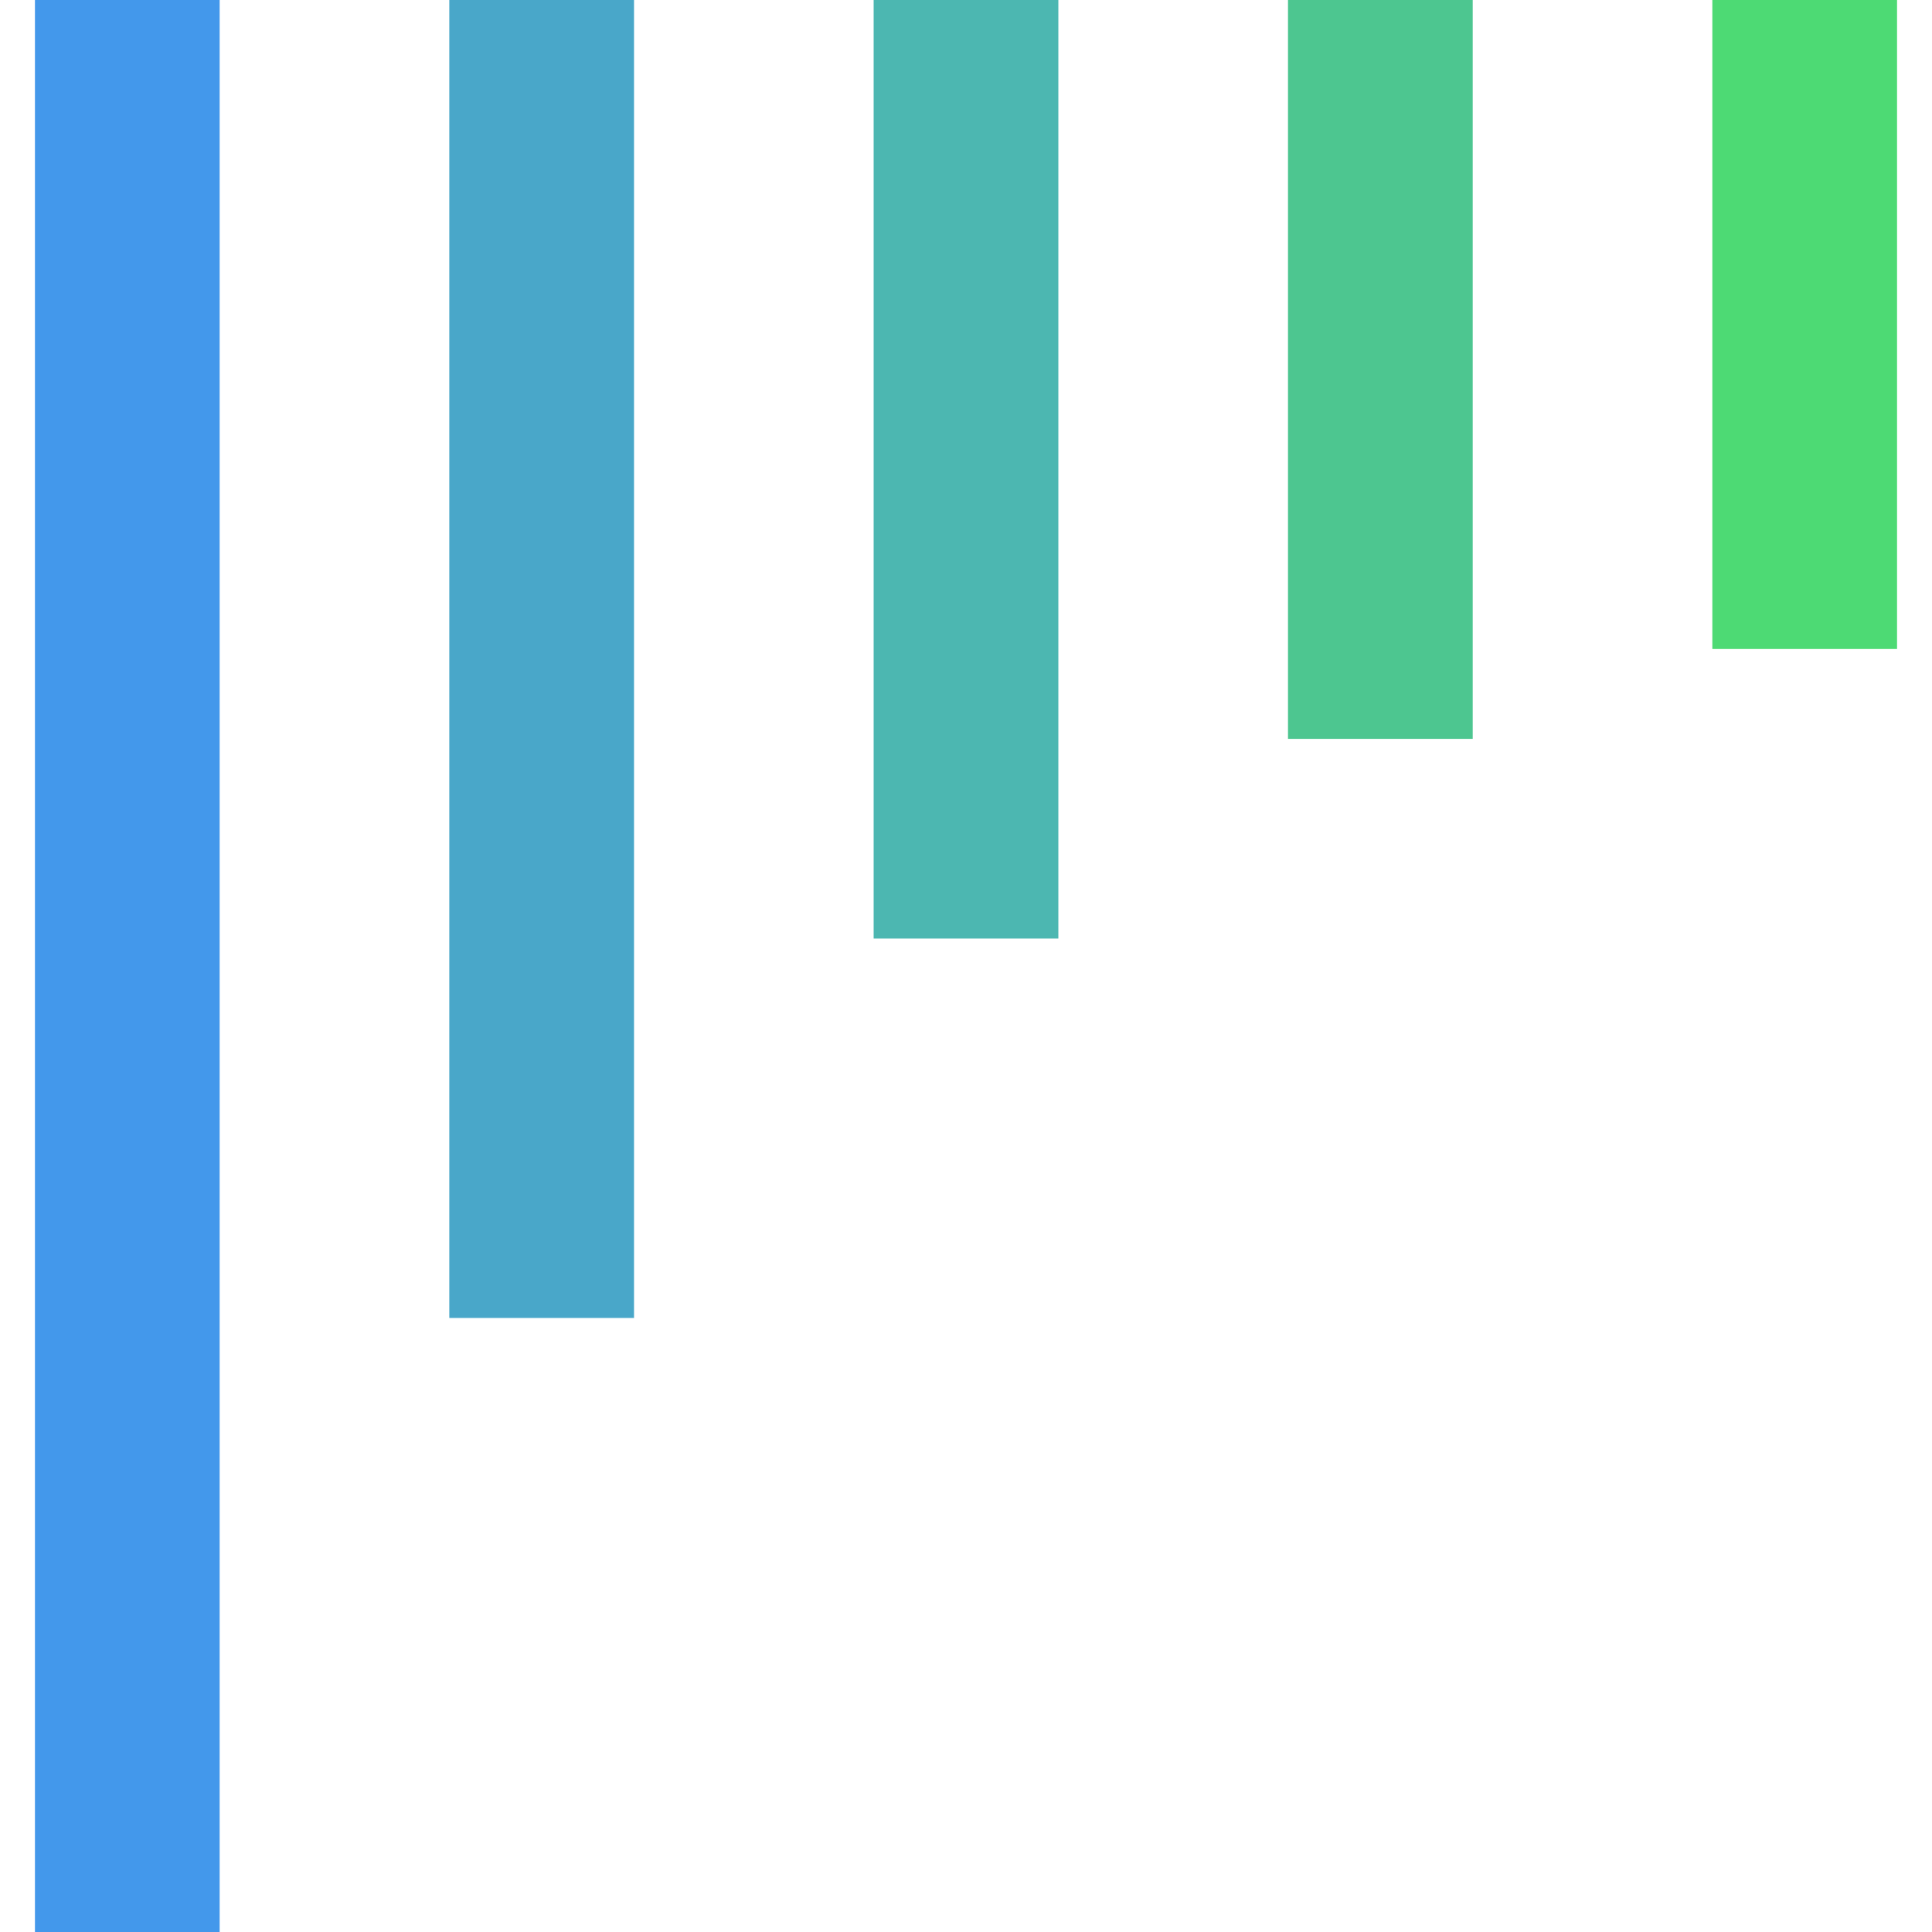
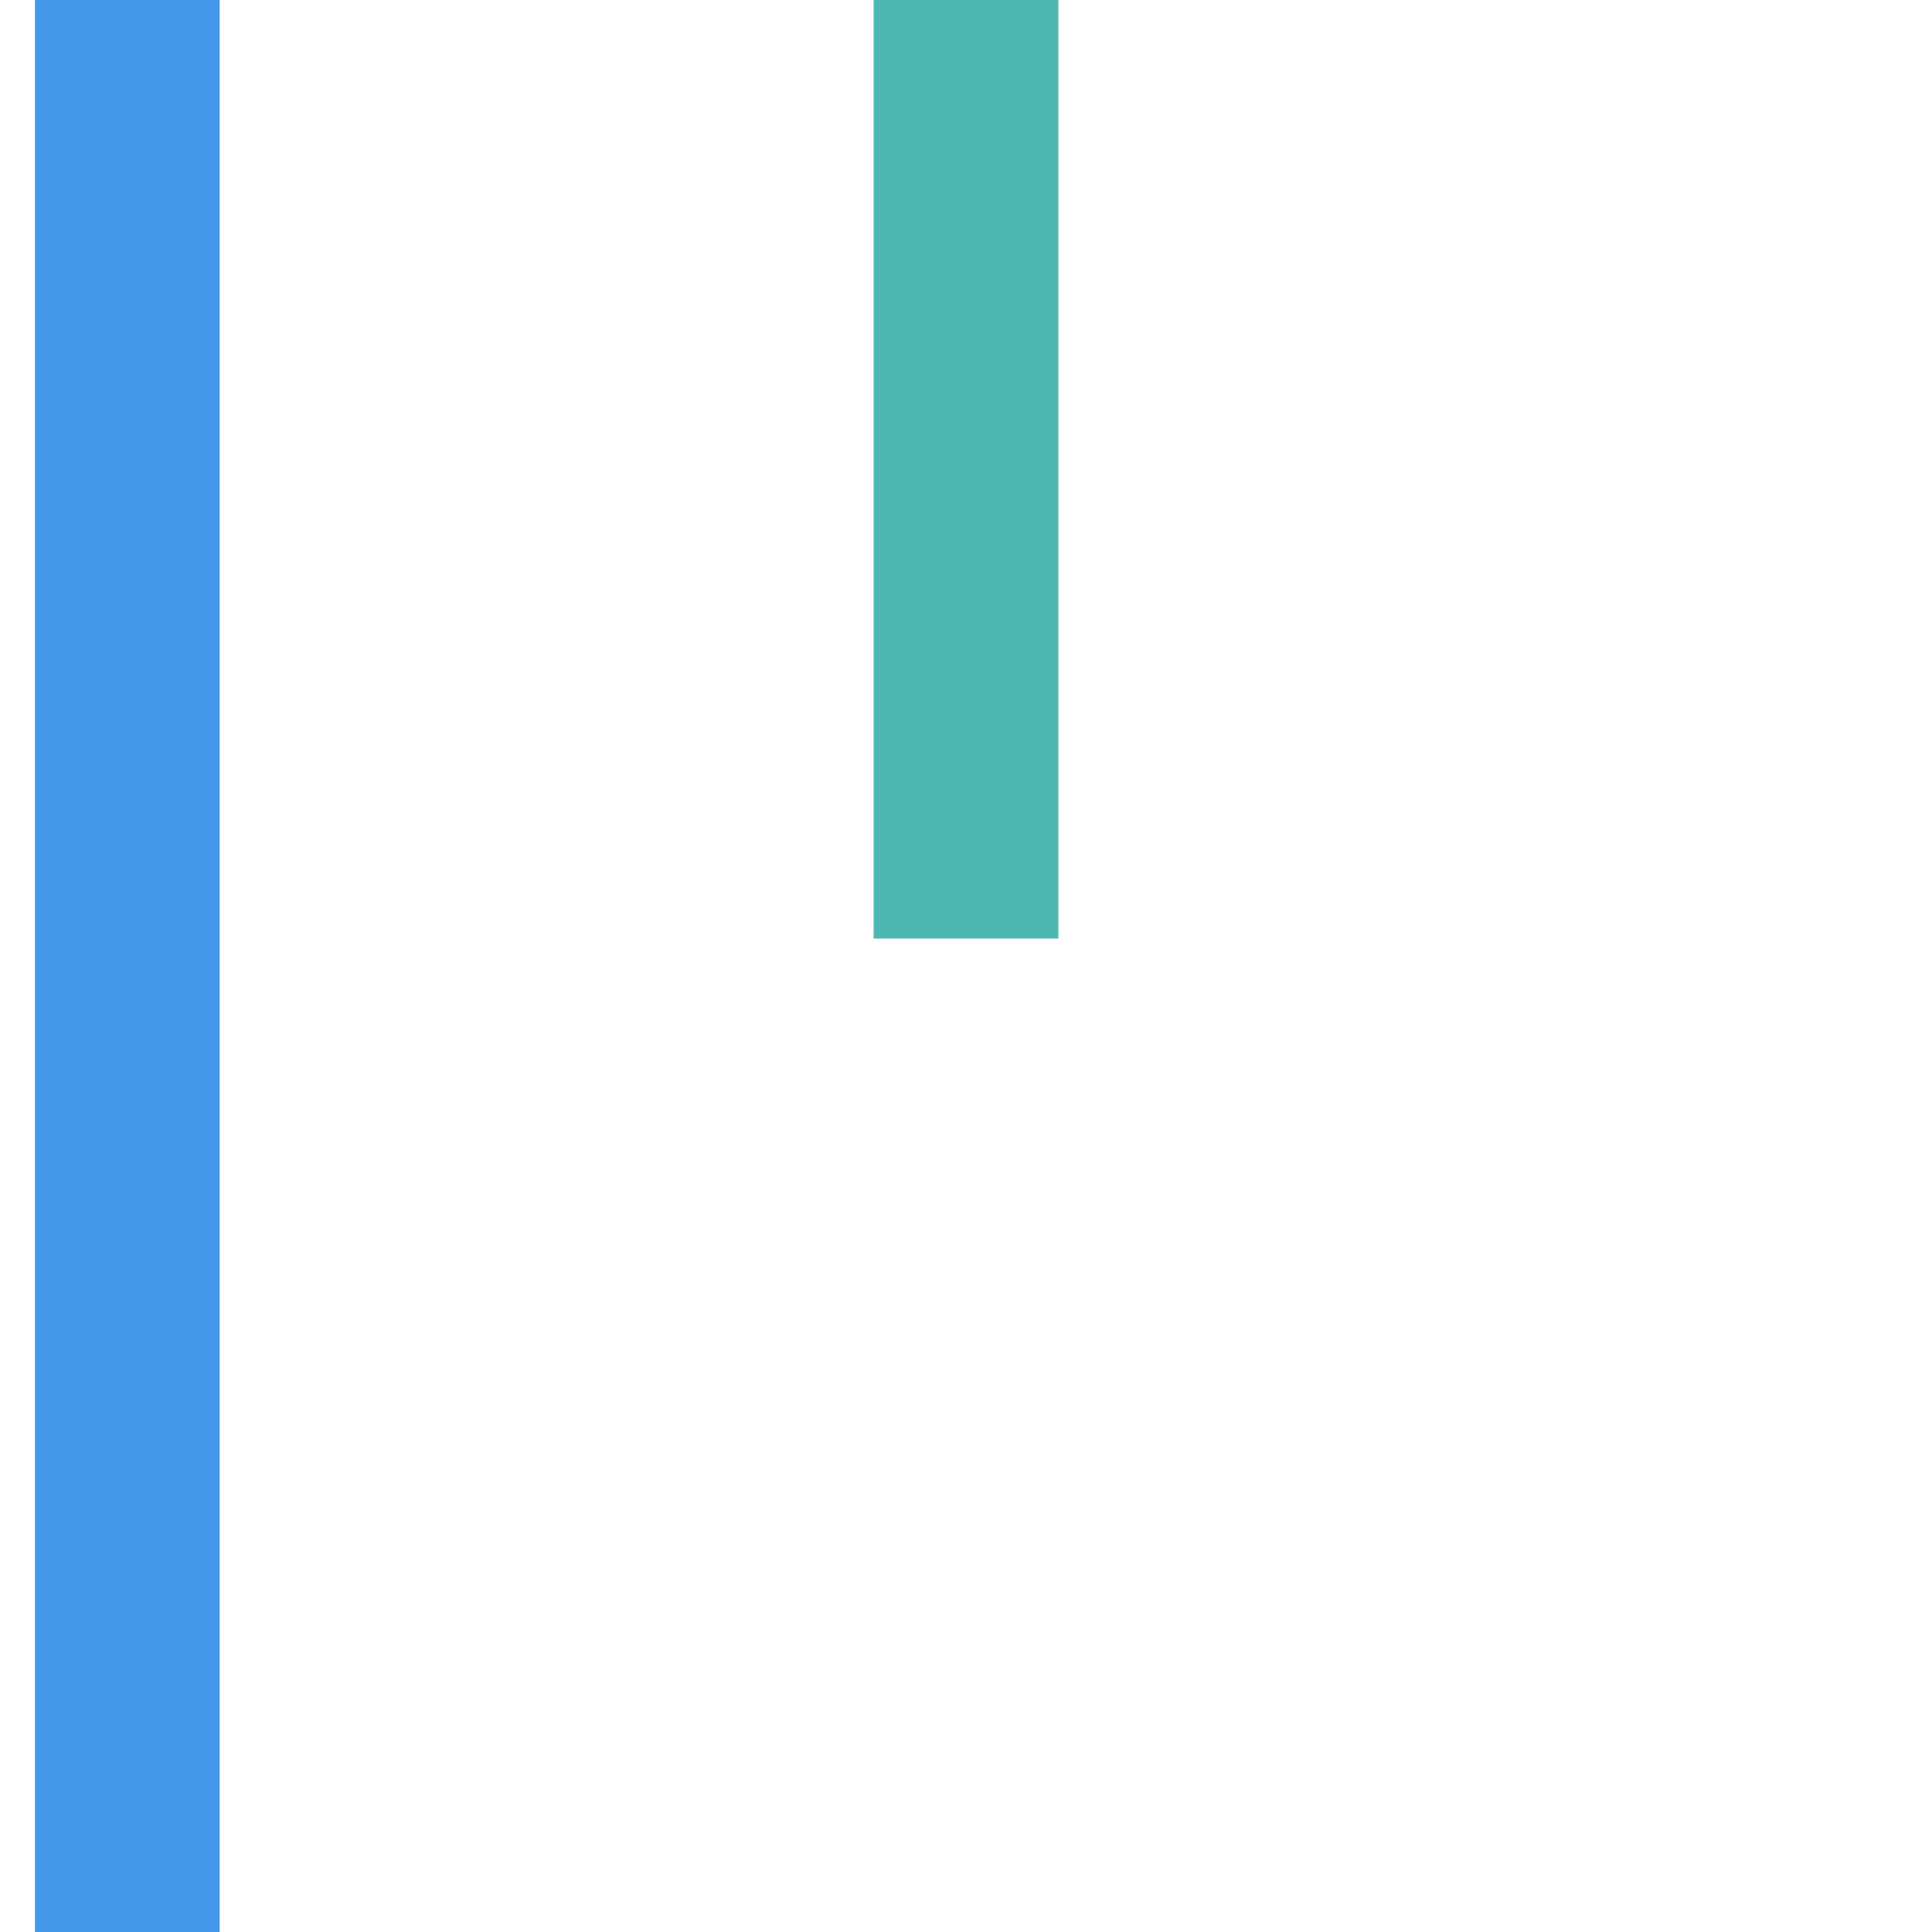
<svg xmlns="http://www.w3.org/2000/svg" id="a" data-name="Layer 1" width="442" height="442" viewBox="0 0 442 442">
-   <rect x="391.747" width="42.258" height="148.476" style="fill: #4dda74; stroke-width: 0px;" />
-   <rect x="294.667" width="42.258" height="169.034" style="fill: #4dc690; stroke-width: 0px;" />
  <rect x="199.871" width="42.258" height="214.718" style="fill: #4cb7b1; stroke-width: 0px;" />
-   <rect x="102.791" width="42.258" height="301.519" style="fill: #49a7c9; stroke-width: 0px;" />
  <rect x="7.995" width="42.258" height="442" style="fill: #4398eb; stroke-width: 0px;" />
</svg>